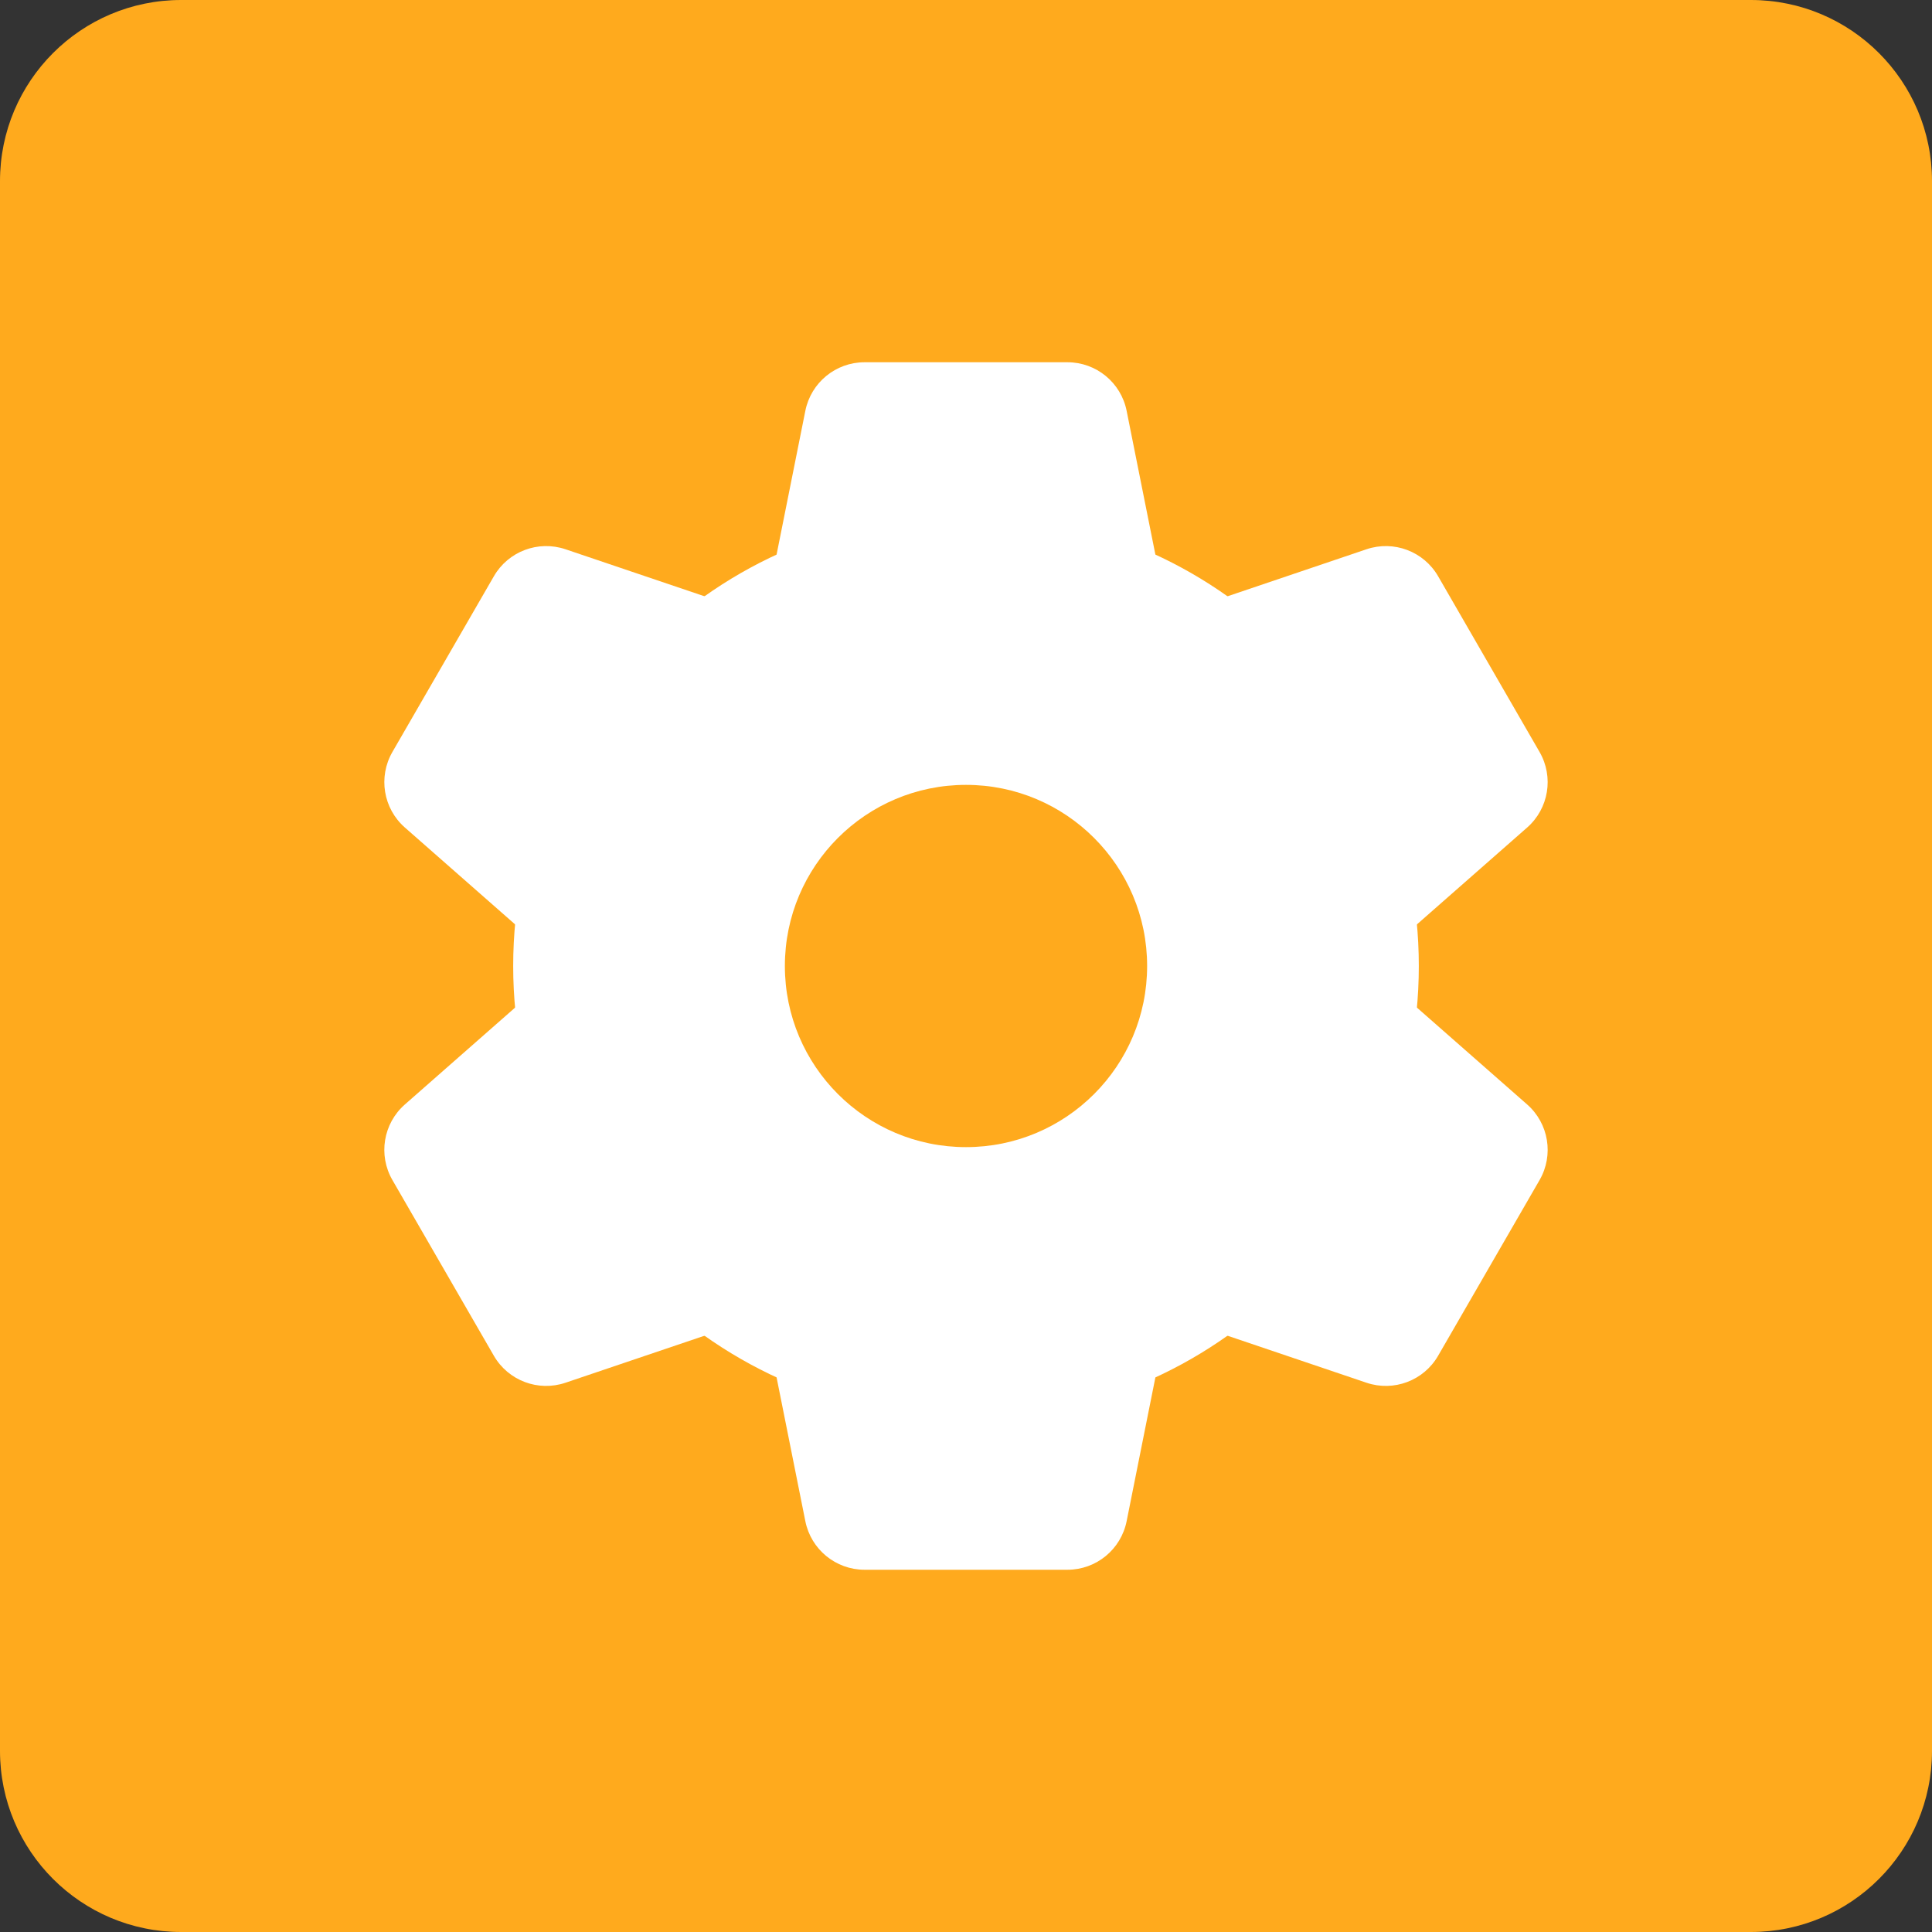
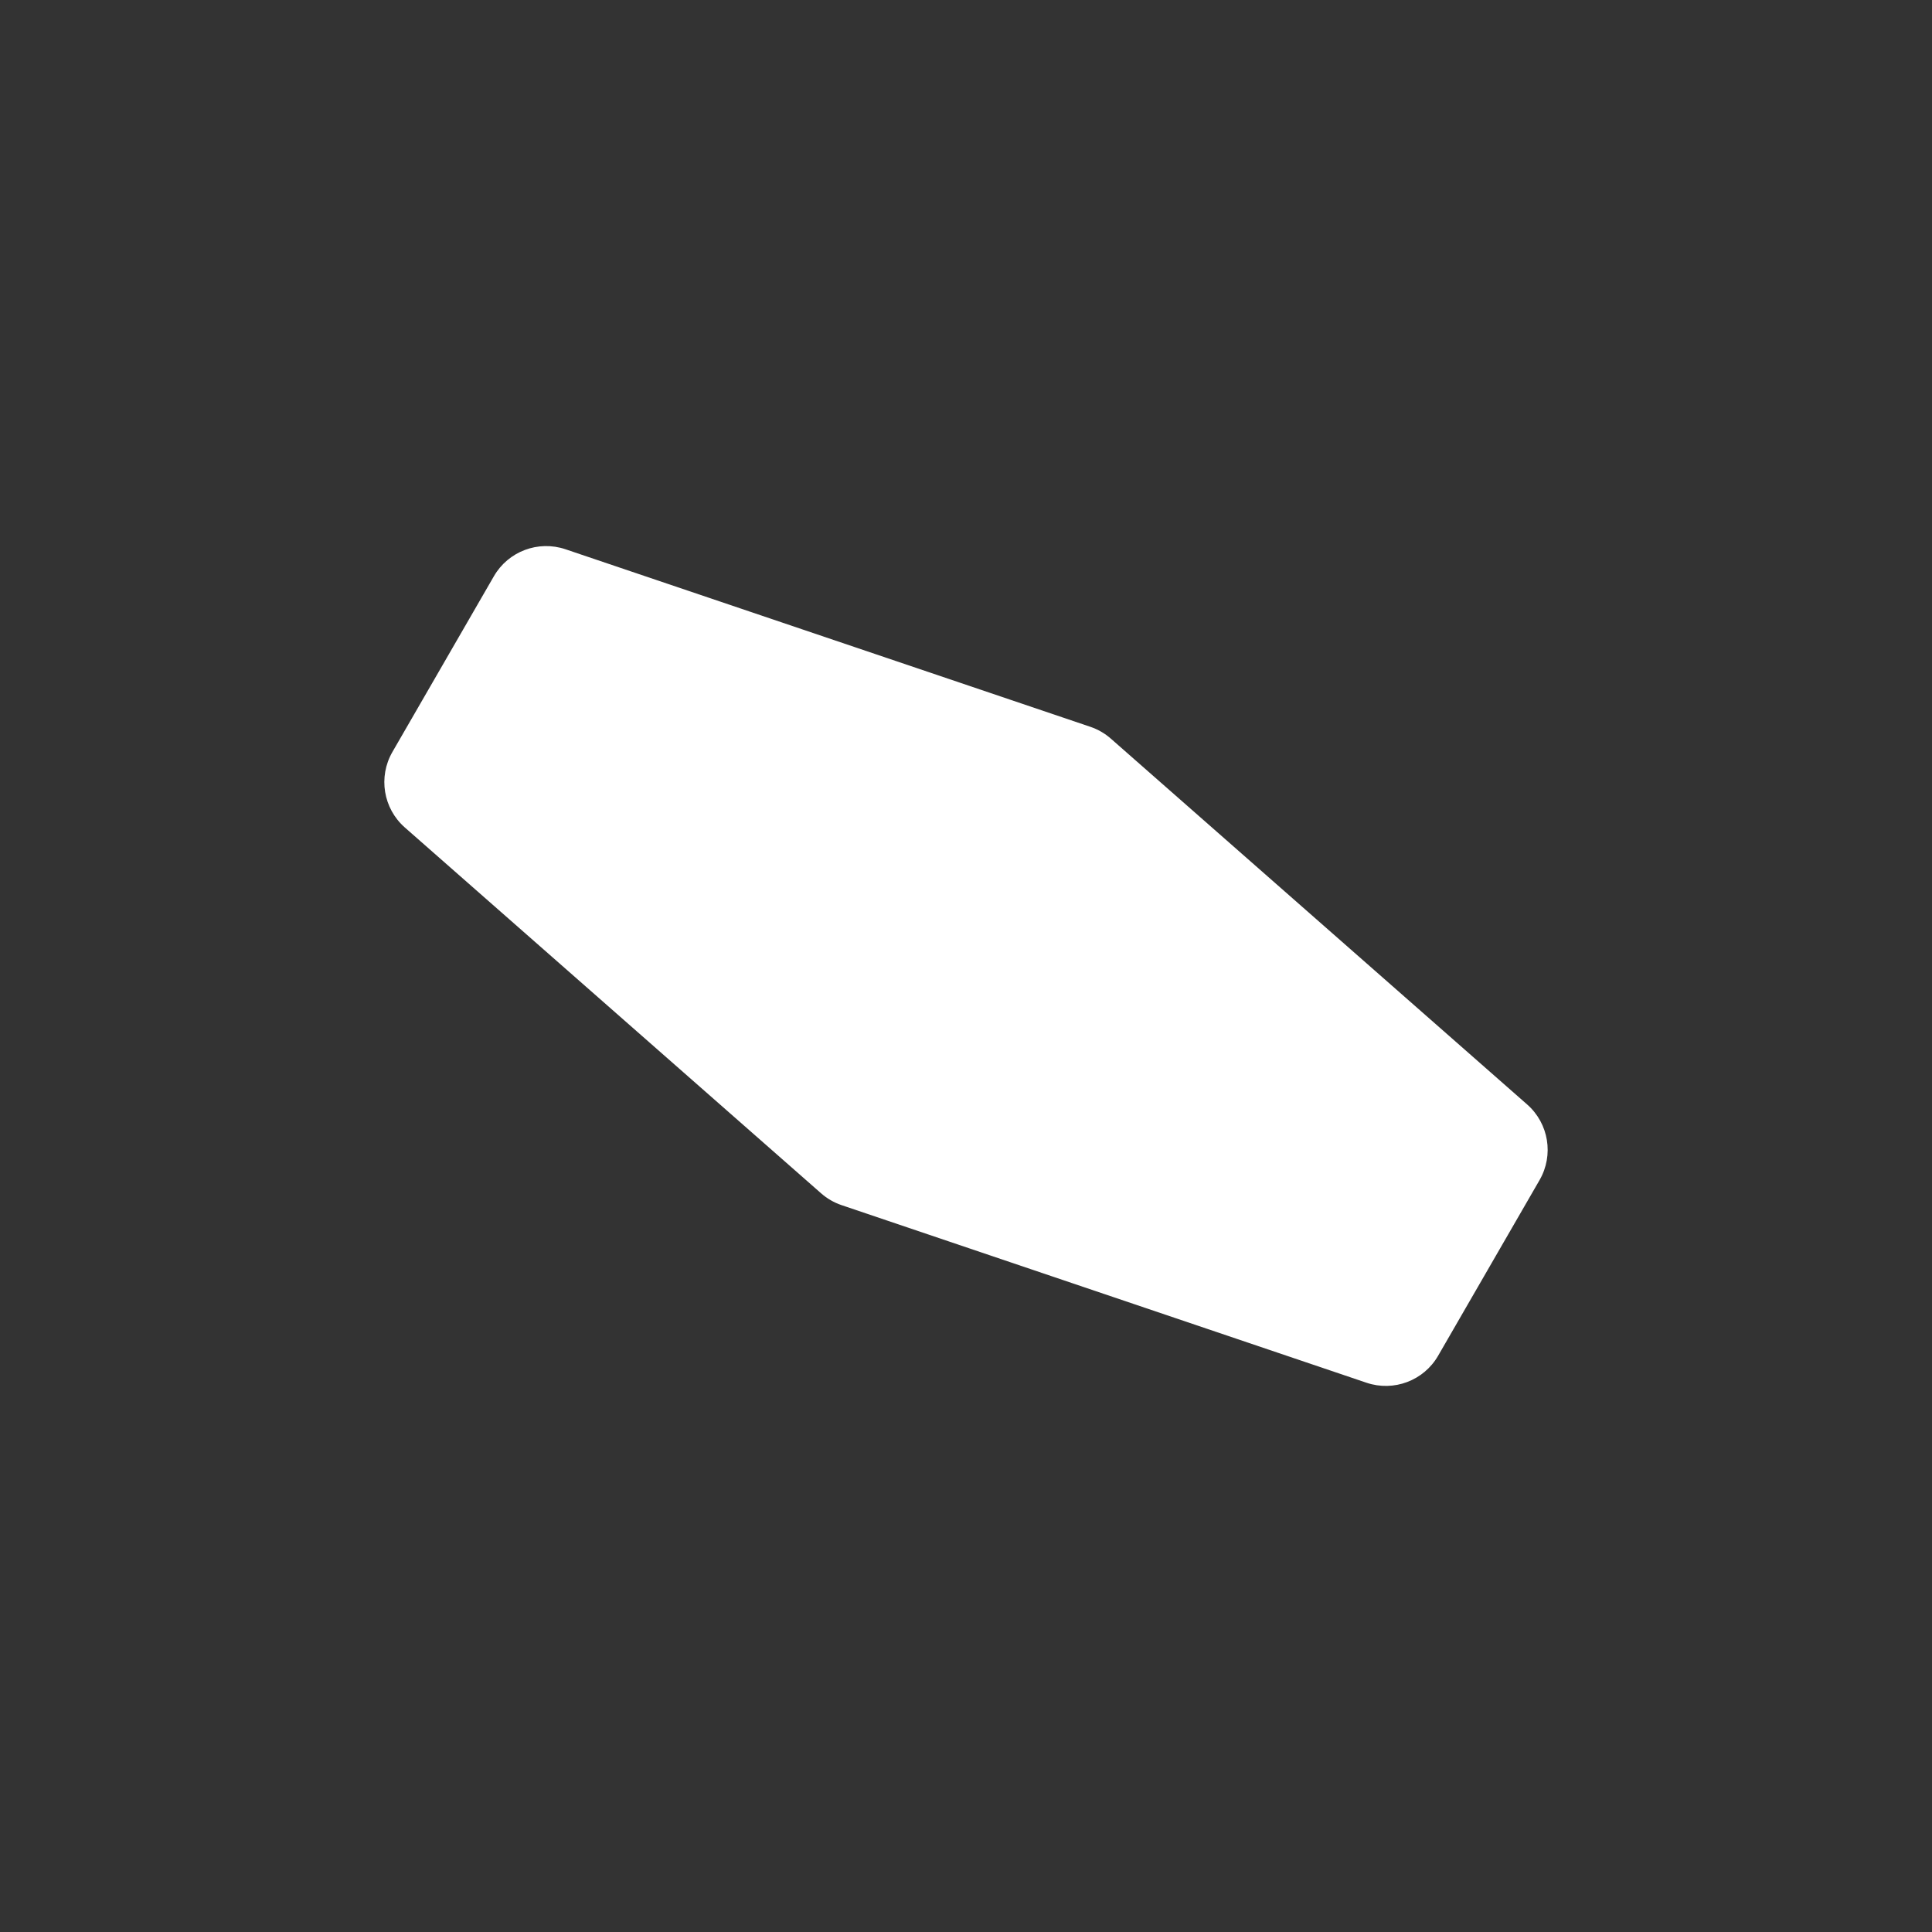
<svg xmlns="http://www.w3.org/2000/svg" width="64" height="64" viewBox="0 0 64 64" fill="none">
  <rect x="0" y="0" width="64" height="64" fill="#333333" stroke="none" />
-   <path d="M0 6C0 2.686 2.686 0 6 0H58C61.314 0 64 2.686 64 6V58C64 61.314 61.314 64 58 64H6C2.686 64 0 61.314 0 58V6Z" fill="#FFAA1D" />
  <g clip-path="url(#clip0_375_22743)">
-     <path d="M23.078 31.608L26.678 13.608C26.865 12.673 27.686 12 28.639 12H35.36C36.314 12 37.134 12.673 37.321 13.608L40.921 31.608C40.973 31.867 40.973 32.133 40.921 32.392L37.321 50.392C37.134 51.327 36.314 52 35.36 52H28.639C27.686 52 26.865 51.327 26.678 50.392L23.078 32.392C23.026 32.133 23.026 31.867 23.078 31.608Z" fill="white" />
-     <path d="M27.879 24.078L45.267 18.195C46.17 17.89 47.163 18.264 47.64 19.09L51 24.91C51.477 25.736 51.305 26.783 50.589 27.413L36.8 39.53C36.602 39.705 36.371 39.838 36.121 39.923L18.732 45.805C17.829 46.11 16.836 45.736 16.359 44.91L12.999 39.09C12.522 38.264 12.695 37.217 13.411 36.588L27.199 24.47C27.398 24.296 27.628 24.162 27.879 24.078Z" fill="white" />
    <path d="M27.2 39.53L13.411 27.412C12.695 26.783 12.523 25.736 12.999 24.91L16.36 19.09C16.836 18.264 17.829 17.89 18.733 18.195L36.121 24.077C36.371 24.162 36.602 24.295 36.8 24.47L50.589 36.587C51.305 37.217 51.477 38.264 51.001 39.09L47.64 44.91C47.164 45.736 46.17 46.11 45.267 45.805L27.879 39.922C27.629 39.838 27.398 39.704 27.2 39.53Z" fill="white" />
-     <path d="M47 32C47 40.284 40.284 47 32 47C23.716 47 17 40.284 17 32C17 23.716 23.716 17 32 17C40.284 17 47 23.716 47 32Z" fill="white" />
-     <path d="M38 32C38 35.314 35.314 38 32 38C28.686 38 26 35.314 26 32C26 28.686 28.686 26 32 26C35.314 26 38 28.686 38 32Z" fill="#FFAA1D" />
  </g>
  <defs>
    <clipPath id="clip0_375_22743">
      <rect width="40" height="40" fill="white" transform="translate(12 12)" />
    </clipPath>
  </defs>
</svg>